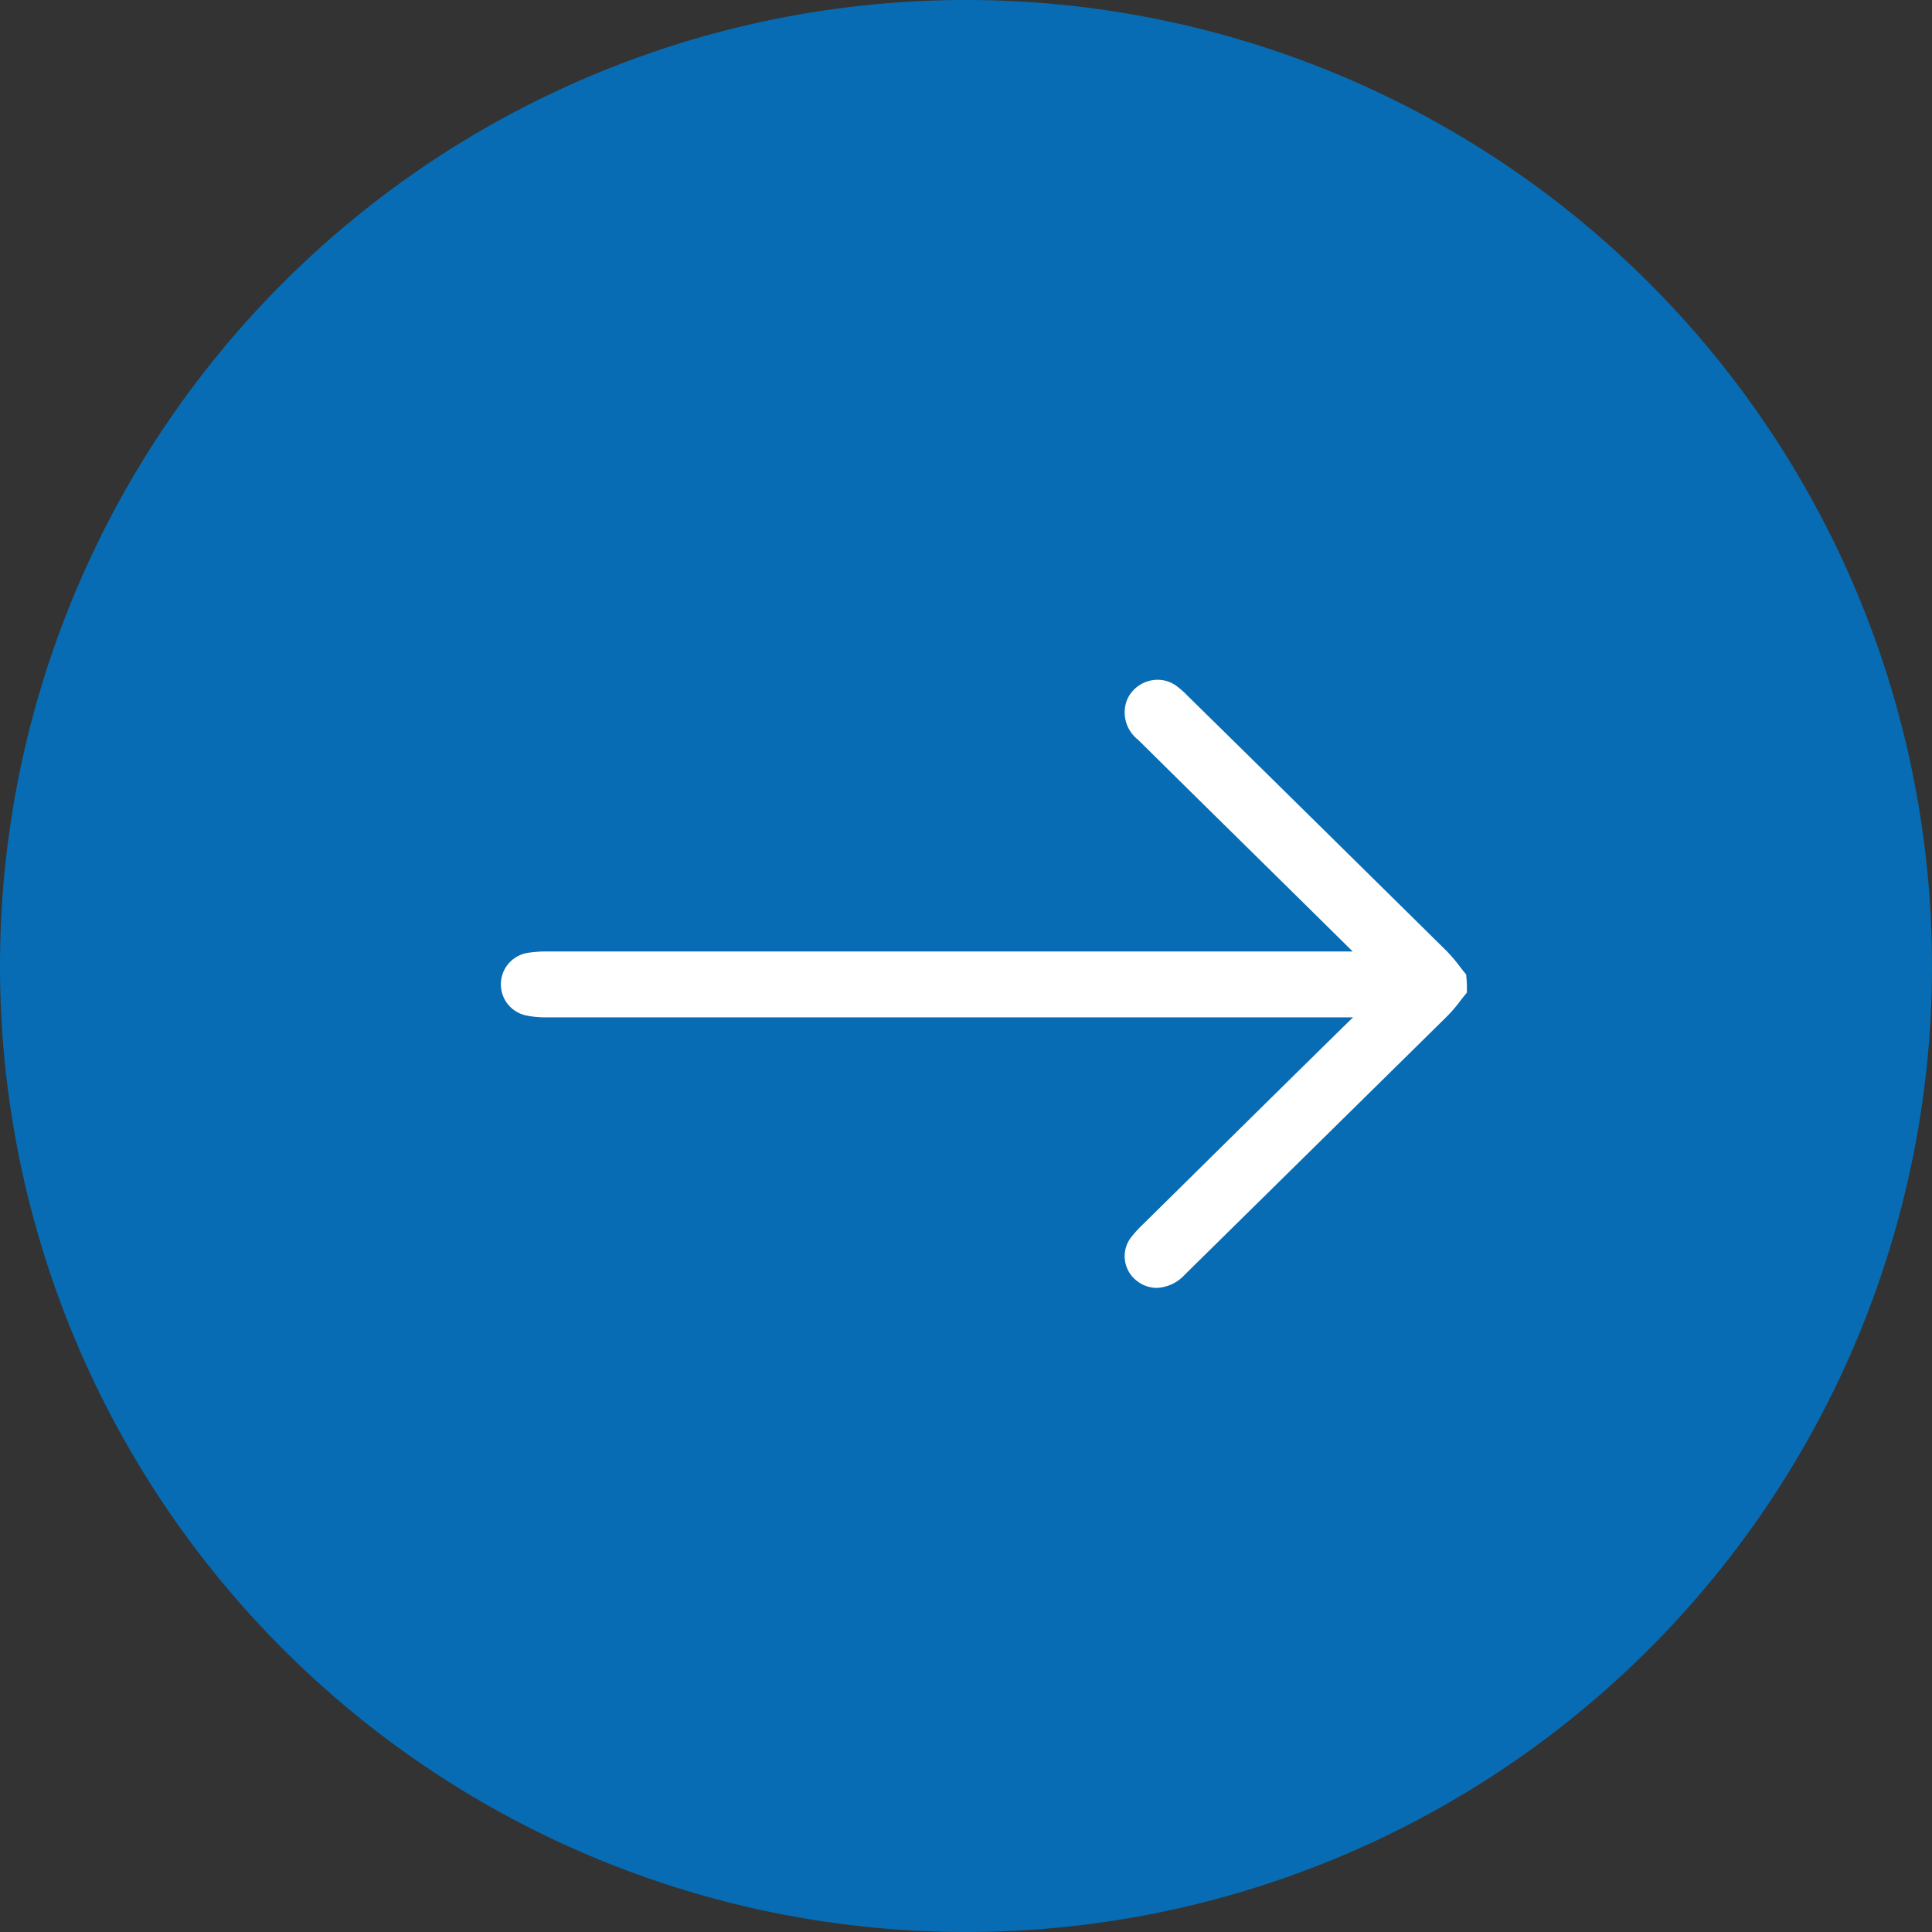
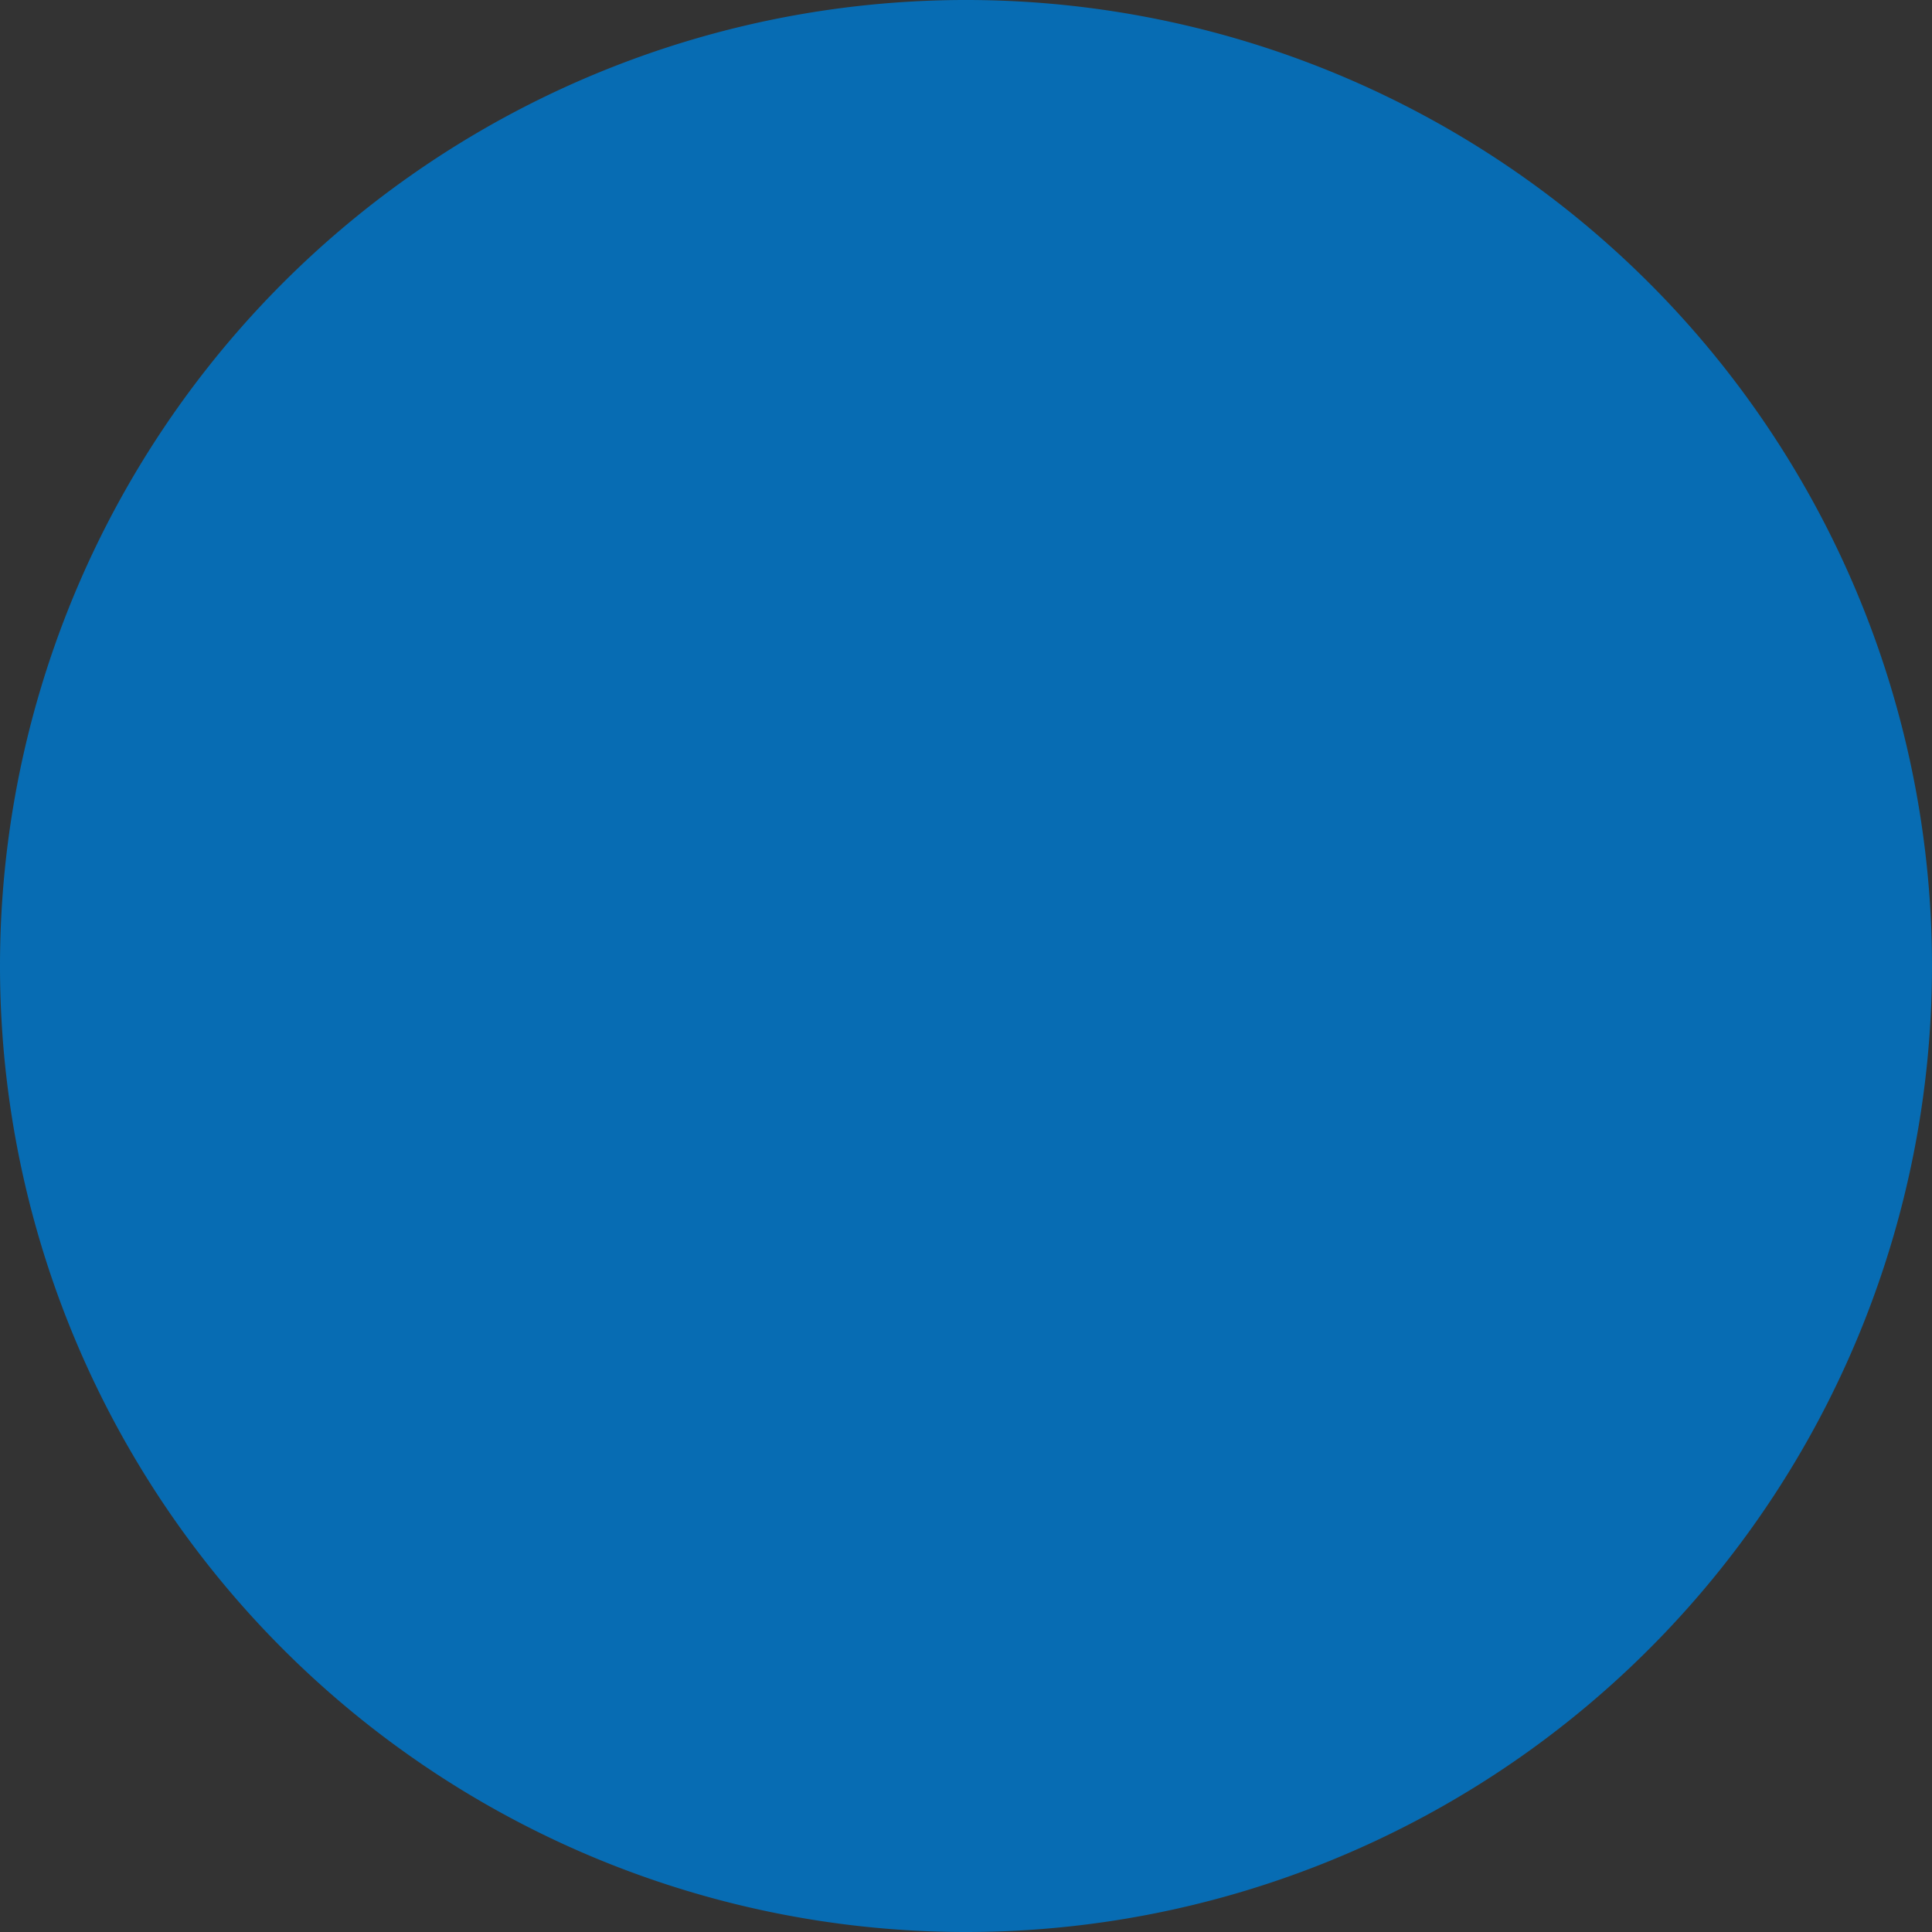
<svg xmlns="http://www.w3.org/2000/svg" width="54" height="54" viewBox="0 0 54 54">
  <rect x="0" y="0" width="54" height="54" fill="#333333" stroke="none" />
  <g id="Group_8368" data-name="Group 8368" transform="translate(-20 -20)">
    <g id="Group_11001" data-name="Group 11001">
      <path id="Path_533" data-name="Path 533" d="M47,74A27,27,0,1,0,20,47,27,27,0,0,0,47,74Z" fill="#076cb3" />
    </g>
-     <path id="Path_534" data-name="Path 534" d="M51.789,55.811a.88.88,0,0,1-.232-.256.866.866,0,0,1,.061-.976,3.4,3.4,0,0,1,.345-.375l1.935-1.91c1.267-1.25,2.577-2.543,3.869-3.81l.053-.049H35.293a2.726,2.726,0,0,1-.587-.052.9.9,0,0,1-.518-.323.891.891,0,0,1,.021-1.122.906.906,0,0,1,.509-.3,3.347,3.347,0,0,1,.584-.044H57.808l-.05-.049c-1.983-1.962-4-3.939-5.945-5.865a.981.981,0,0,1-.34-.5.968.968,0,0,1,.021-.6.912.912,0,0,1,.338-.418A.933.933,0,0,1,52.35,39a.886.886,0,0,1,.513.158,2.39,2.39,0,0,1,.336.295l.05.049c2.386,2.343,4.8,4.727,7.181,7.075a4.363,4.363,0,0,1,.381.449c.048.061.095.123.143.181l.029.035v.046a3.054,3.054,0,0,1,.017.4v.057l-.037.044c-.051.061-.1.123-.146.184a3.906,3.906,0,0,1-.387.449l-7.319,7.21a1.118,1.118,0,0,1-.351.259,1.133,1.133,0,0,1-.426.106A.894.894,0,0,1,51.789,55.811Z" fill="#fff" />
  </g>
</svg>